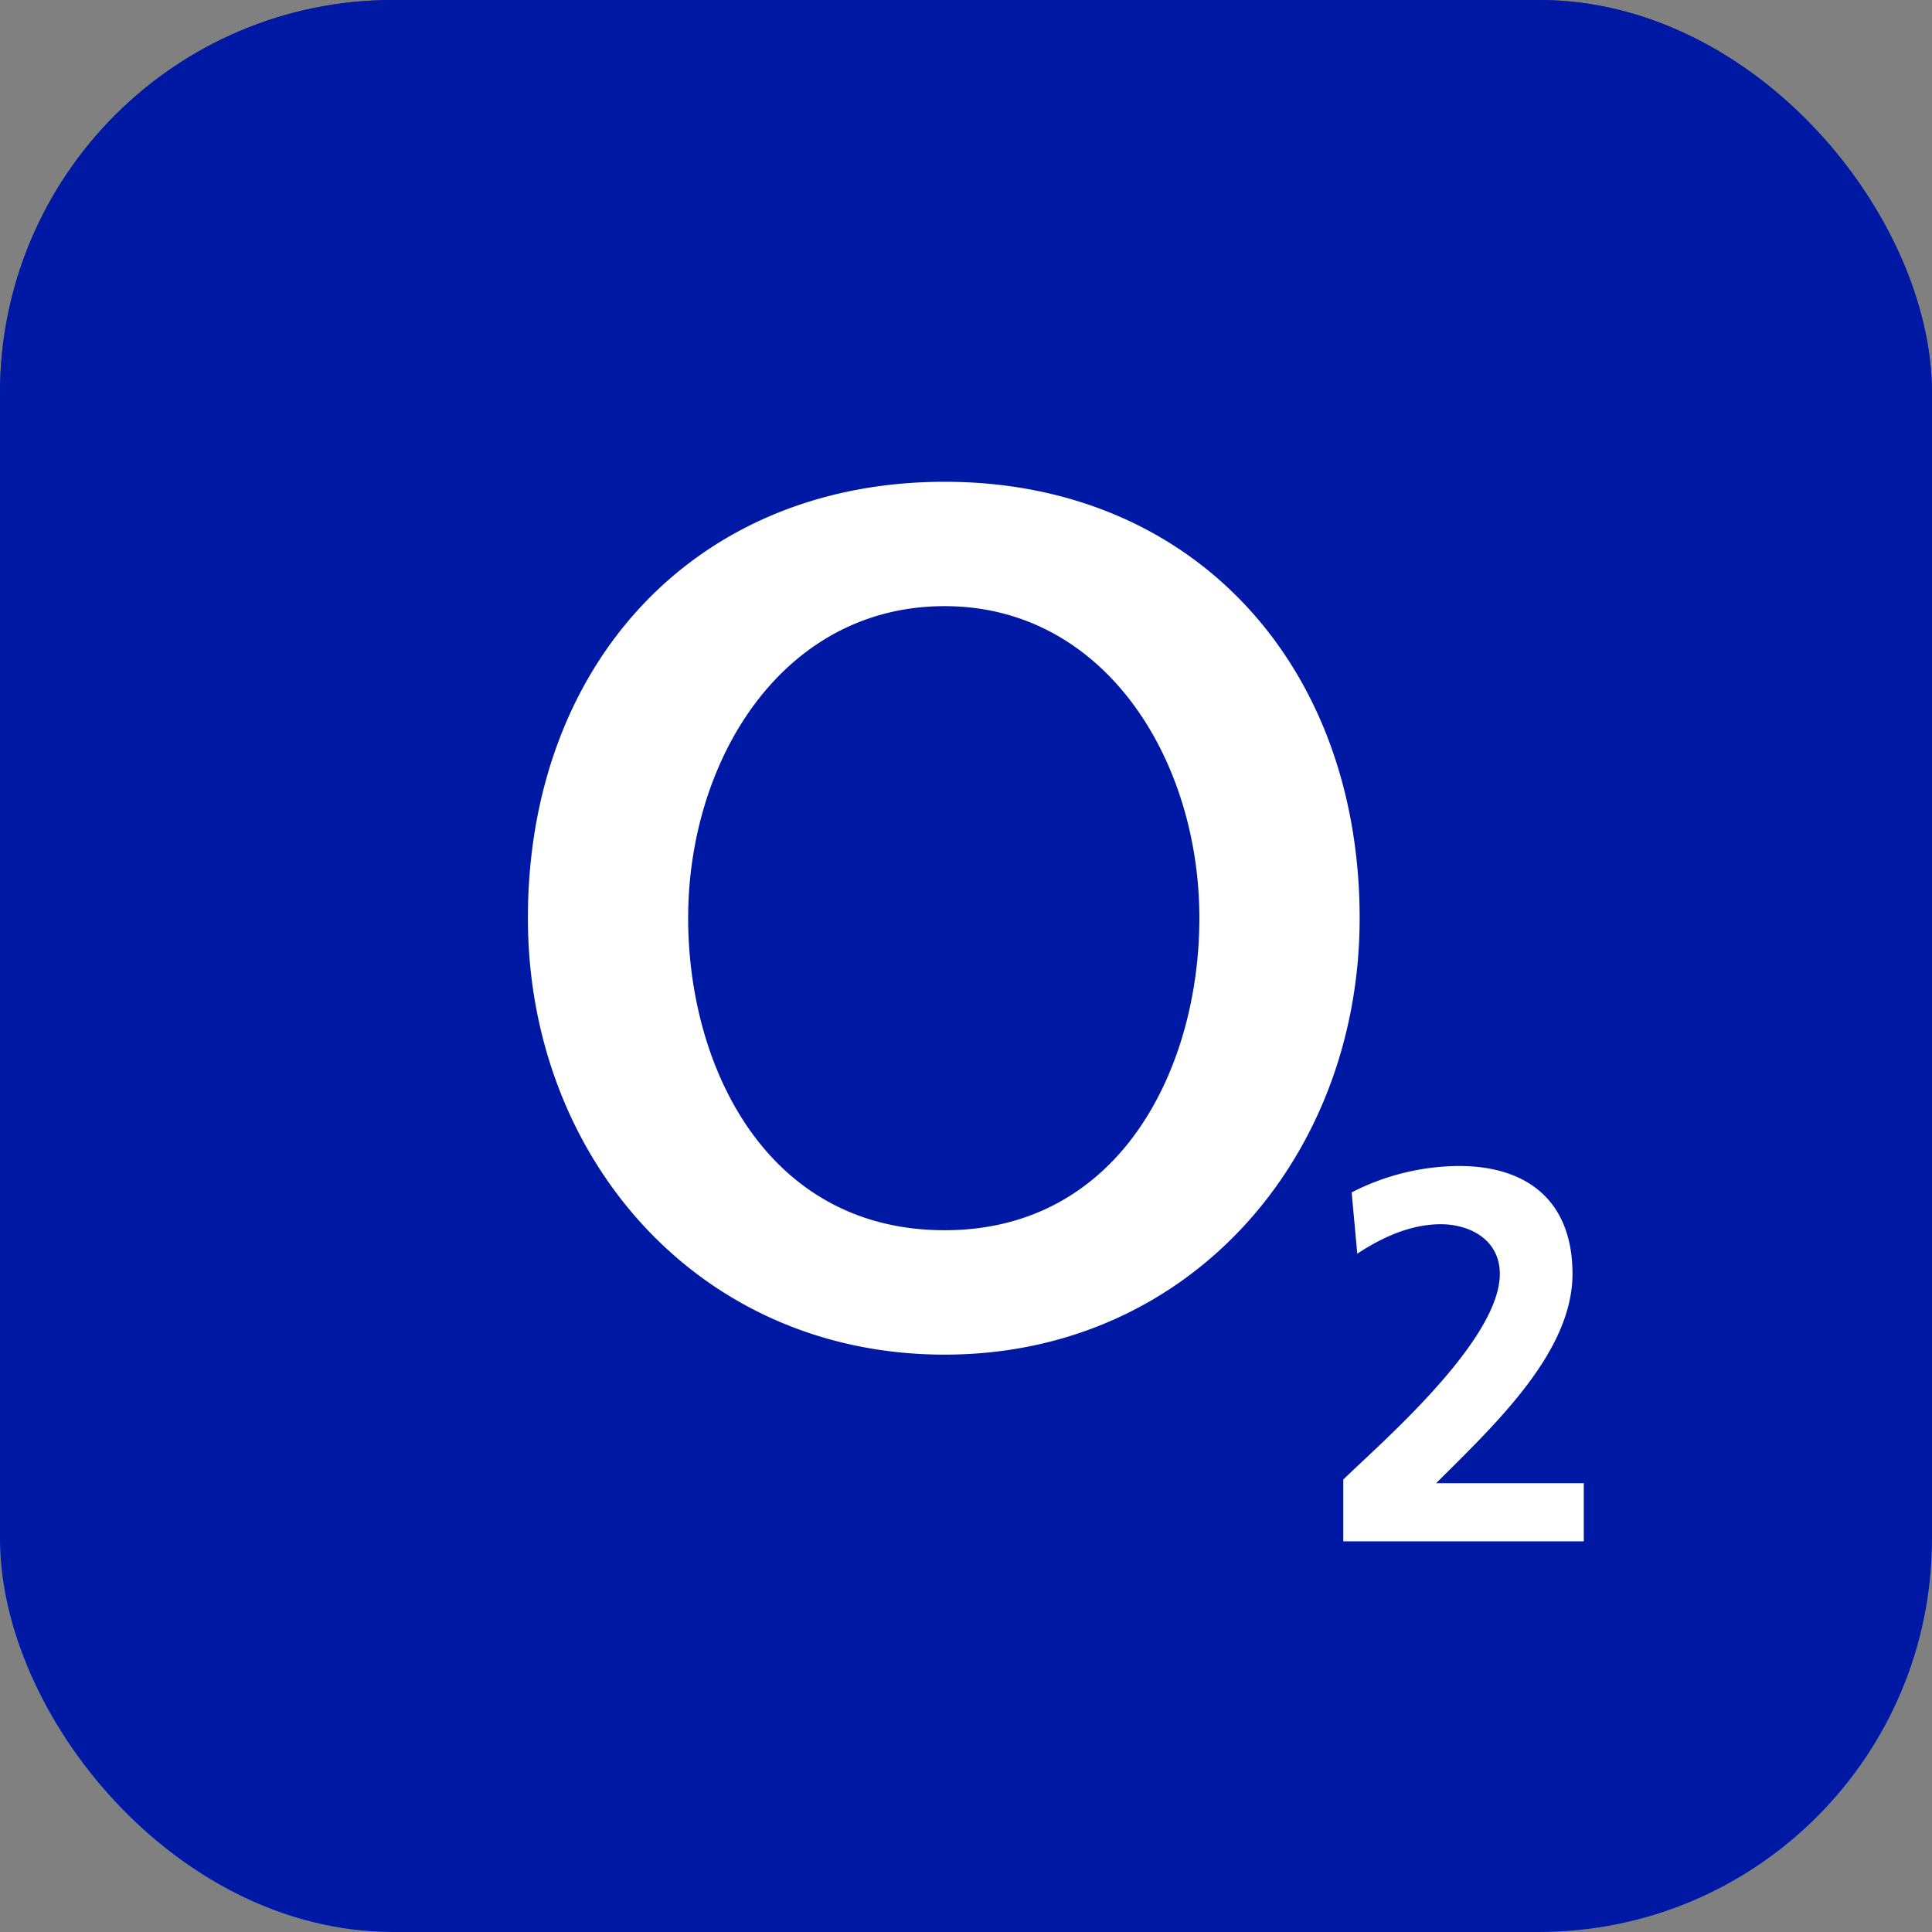
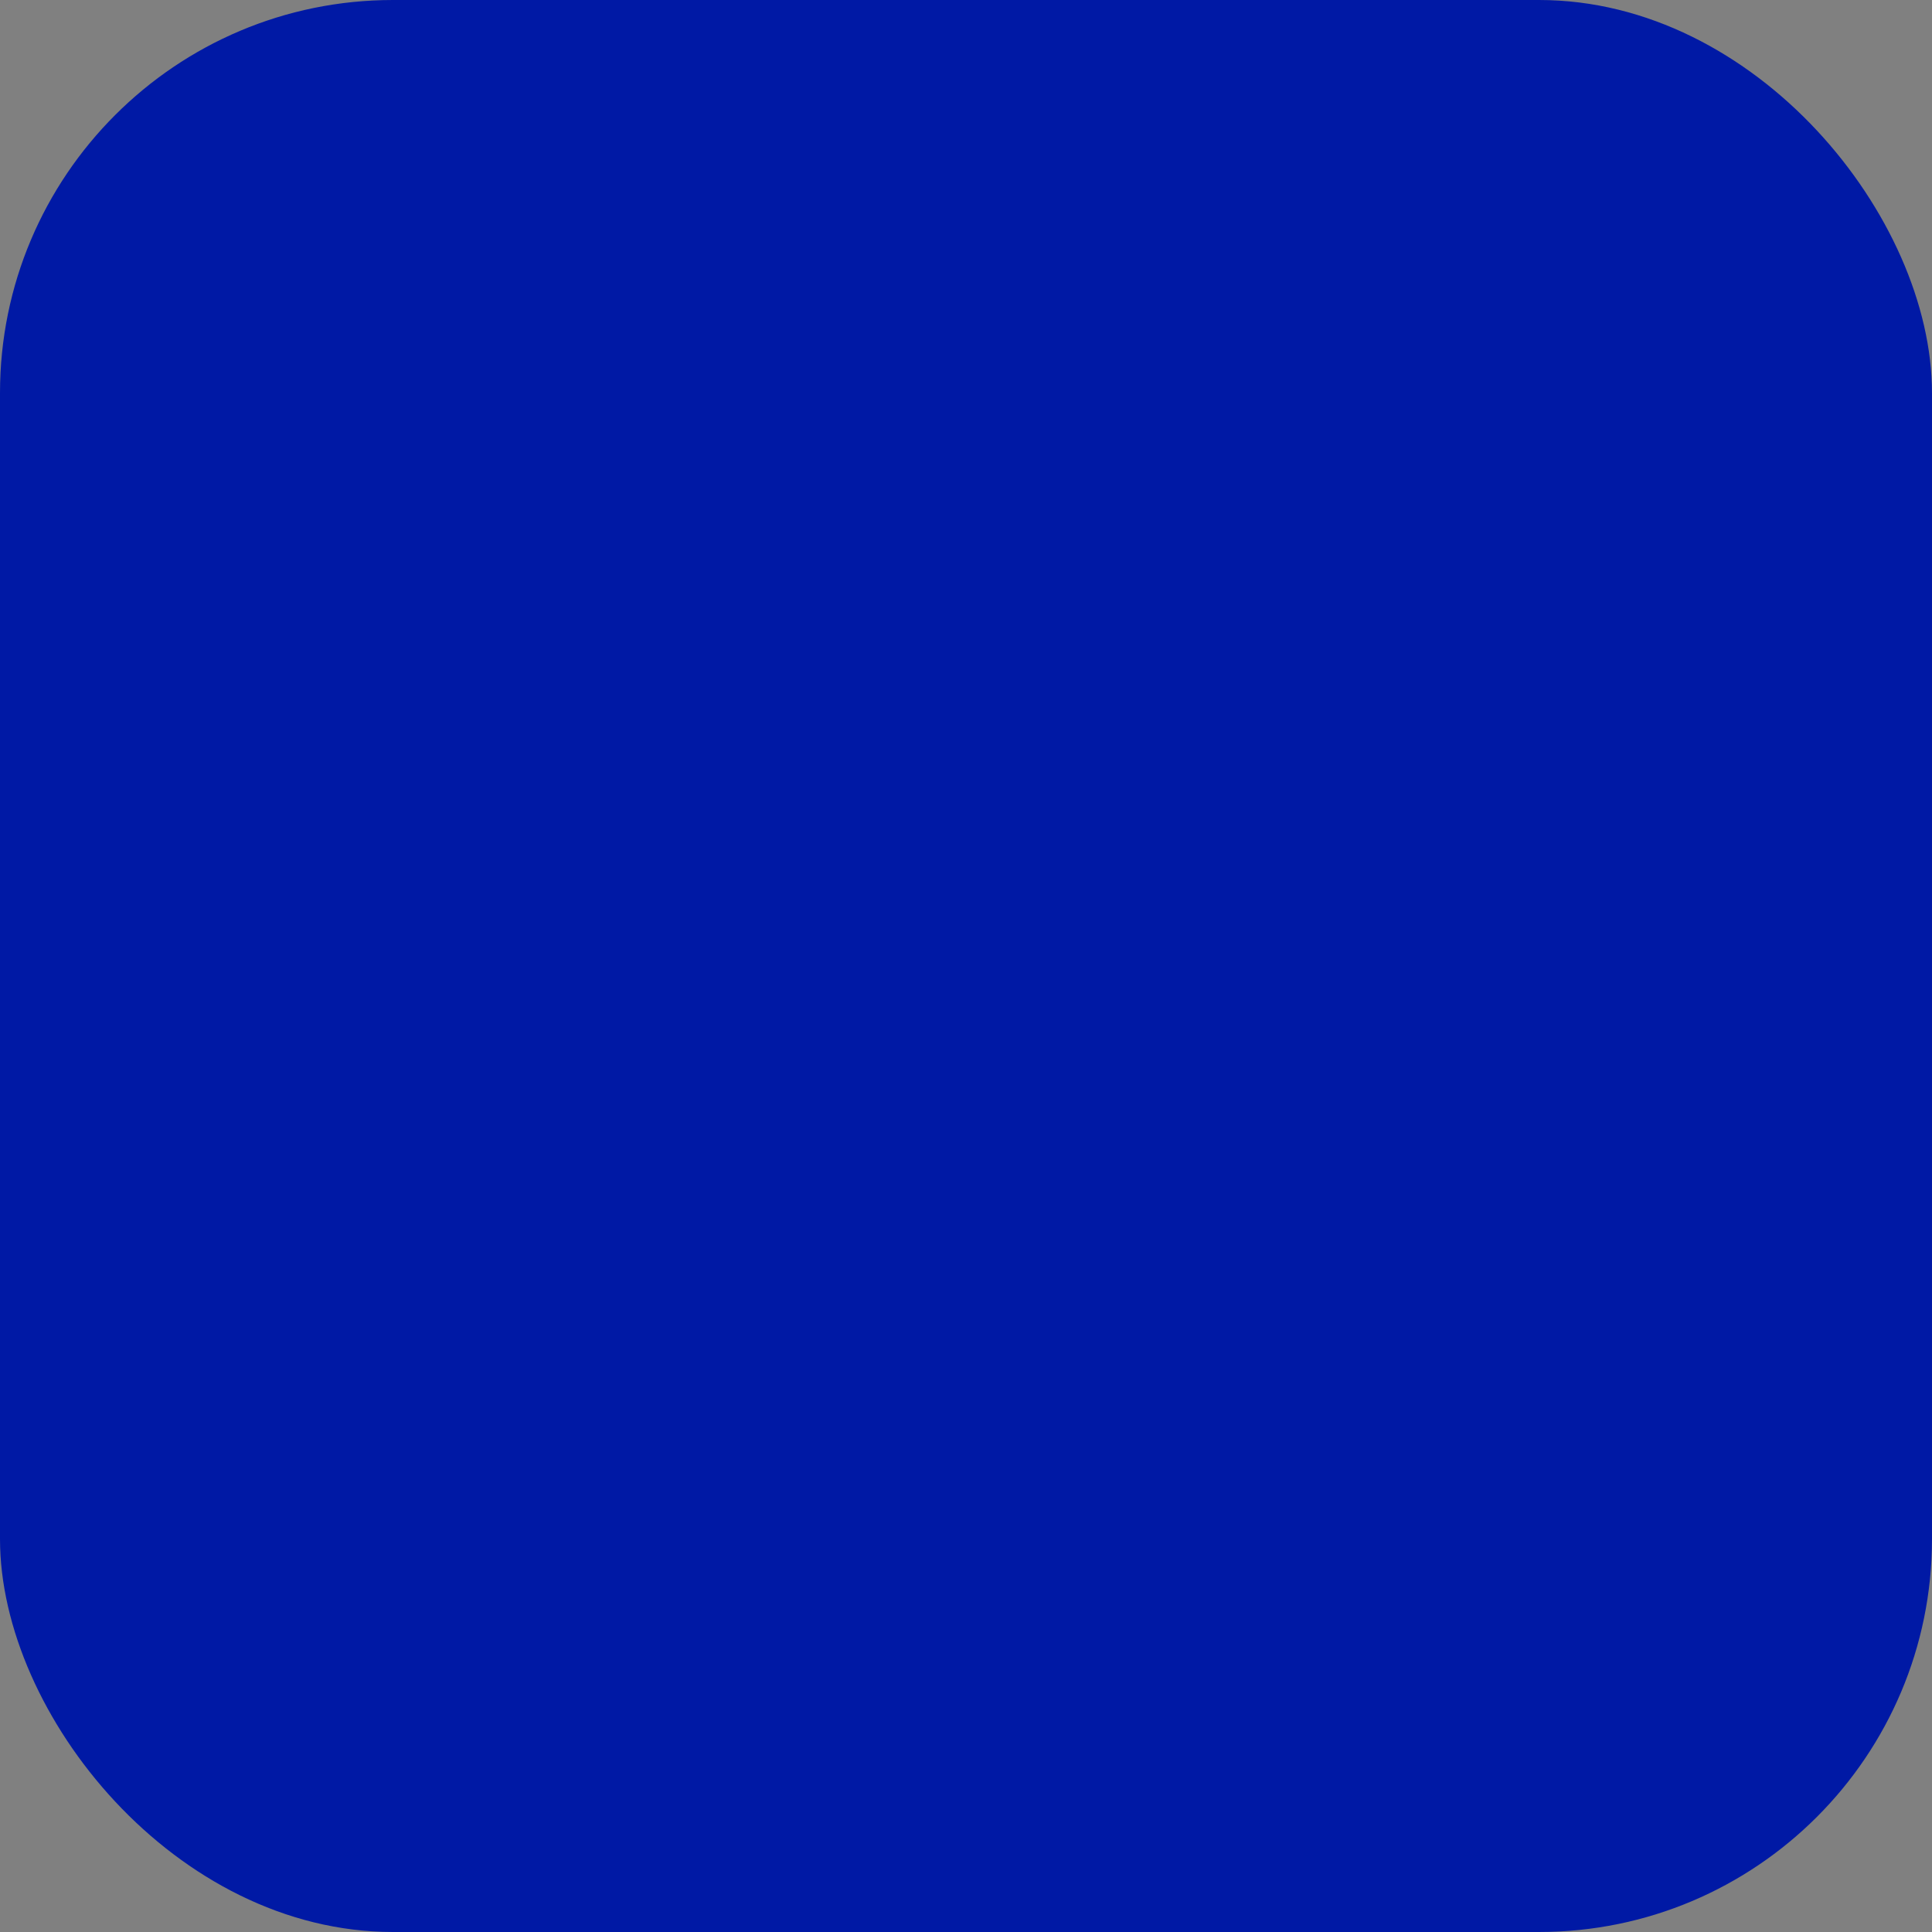
<svg xmlns="http://www.w3.org/2000/svg" width="59" height="59" fill="none" viewBox="0 0 59 59">
  <rect x="0" y="0" width="59" height="59" fill="#808080" stroke="none" />
-   <rect width="59" height="59" fill="url(#paint0_linear_1041_2762)" rx="12" />
  <rect width="59" height="59" fill="#0019A5" rx="12" />
-   <path fill="#fff" fill-rule="evenodd" d="M21.015 28.038c0-4.84 2.89-9.527 7.832-9.527 4.89 0 7.78 4.688 7.78 9.527 0 4.546-2.397 9.531-7.78 9.531-5.43 0-7.832-4.986-7.832-9.531zm-4.894 0c0 7.288 5.191 13.33 12.726 13.33 7.487 0 12.674-6.042 12.674-13.33 0-7.733-5.09-13.325-12.674-13.325-7.636 0-12.726 5.592-12.726 13.325zM48.366 47.07v-1.775h-4.51c1.807-1.803 4.165-4.003 4.165-6.393 0-2.21-1.361-3.295-3.47-3.295a7.274 7.274 0 00-3.274.807l.172 1.872c.729-.484 1.616-.9 2.55-.9.897 0 1.803.48 1.803 1.516 0 2.068-3.749 5.264-4.78 6.281v1.887h7.344z" clip-rule="evenodd" />
  <defs>
    <linearGradient id="paint0_linear_1041_2762" x1=".525" x2=".525" y1="1.051" y2="59" gradientUnits="userSpaceOnUse">
      <stop offset="0" stop-color="#26246B" />
      <stop offset=".212" stop-color="#1F4F9B" />
      <stop offset=".656" stop-color="#45ABDD" />
      <stop offset="1" stop-color="#77B7DB" />
    </linearGradient>
  </defs>
</svg>